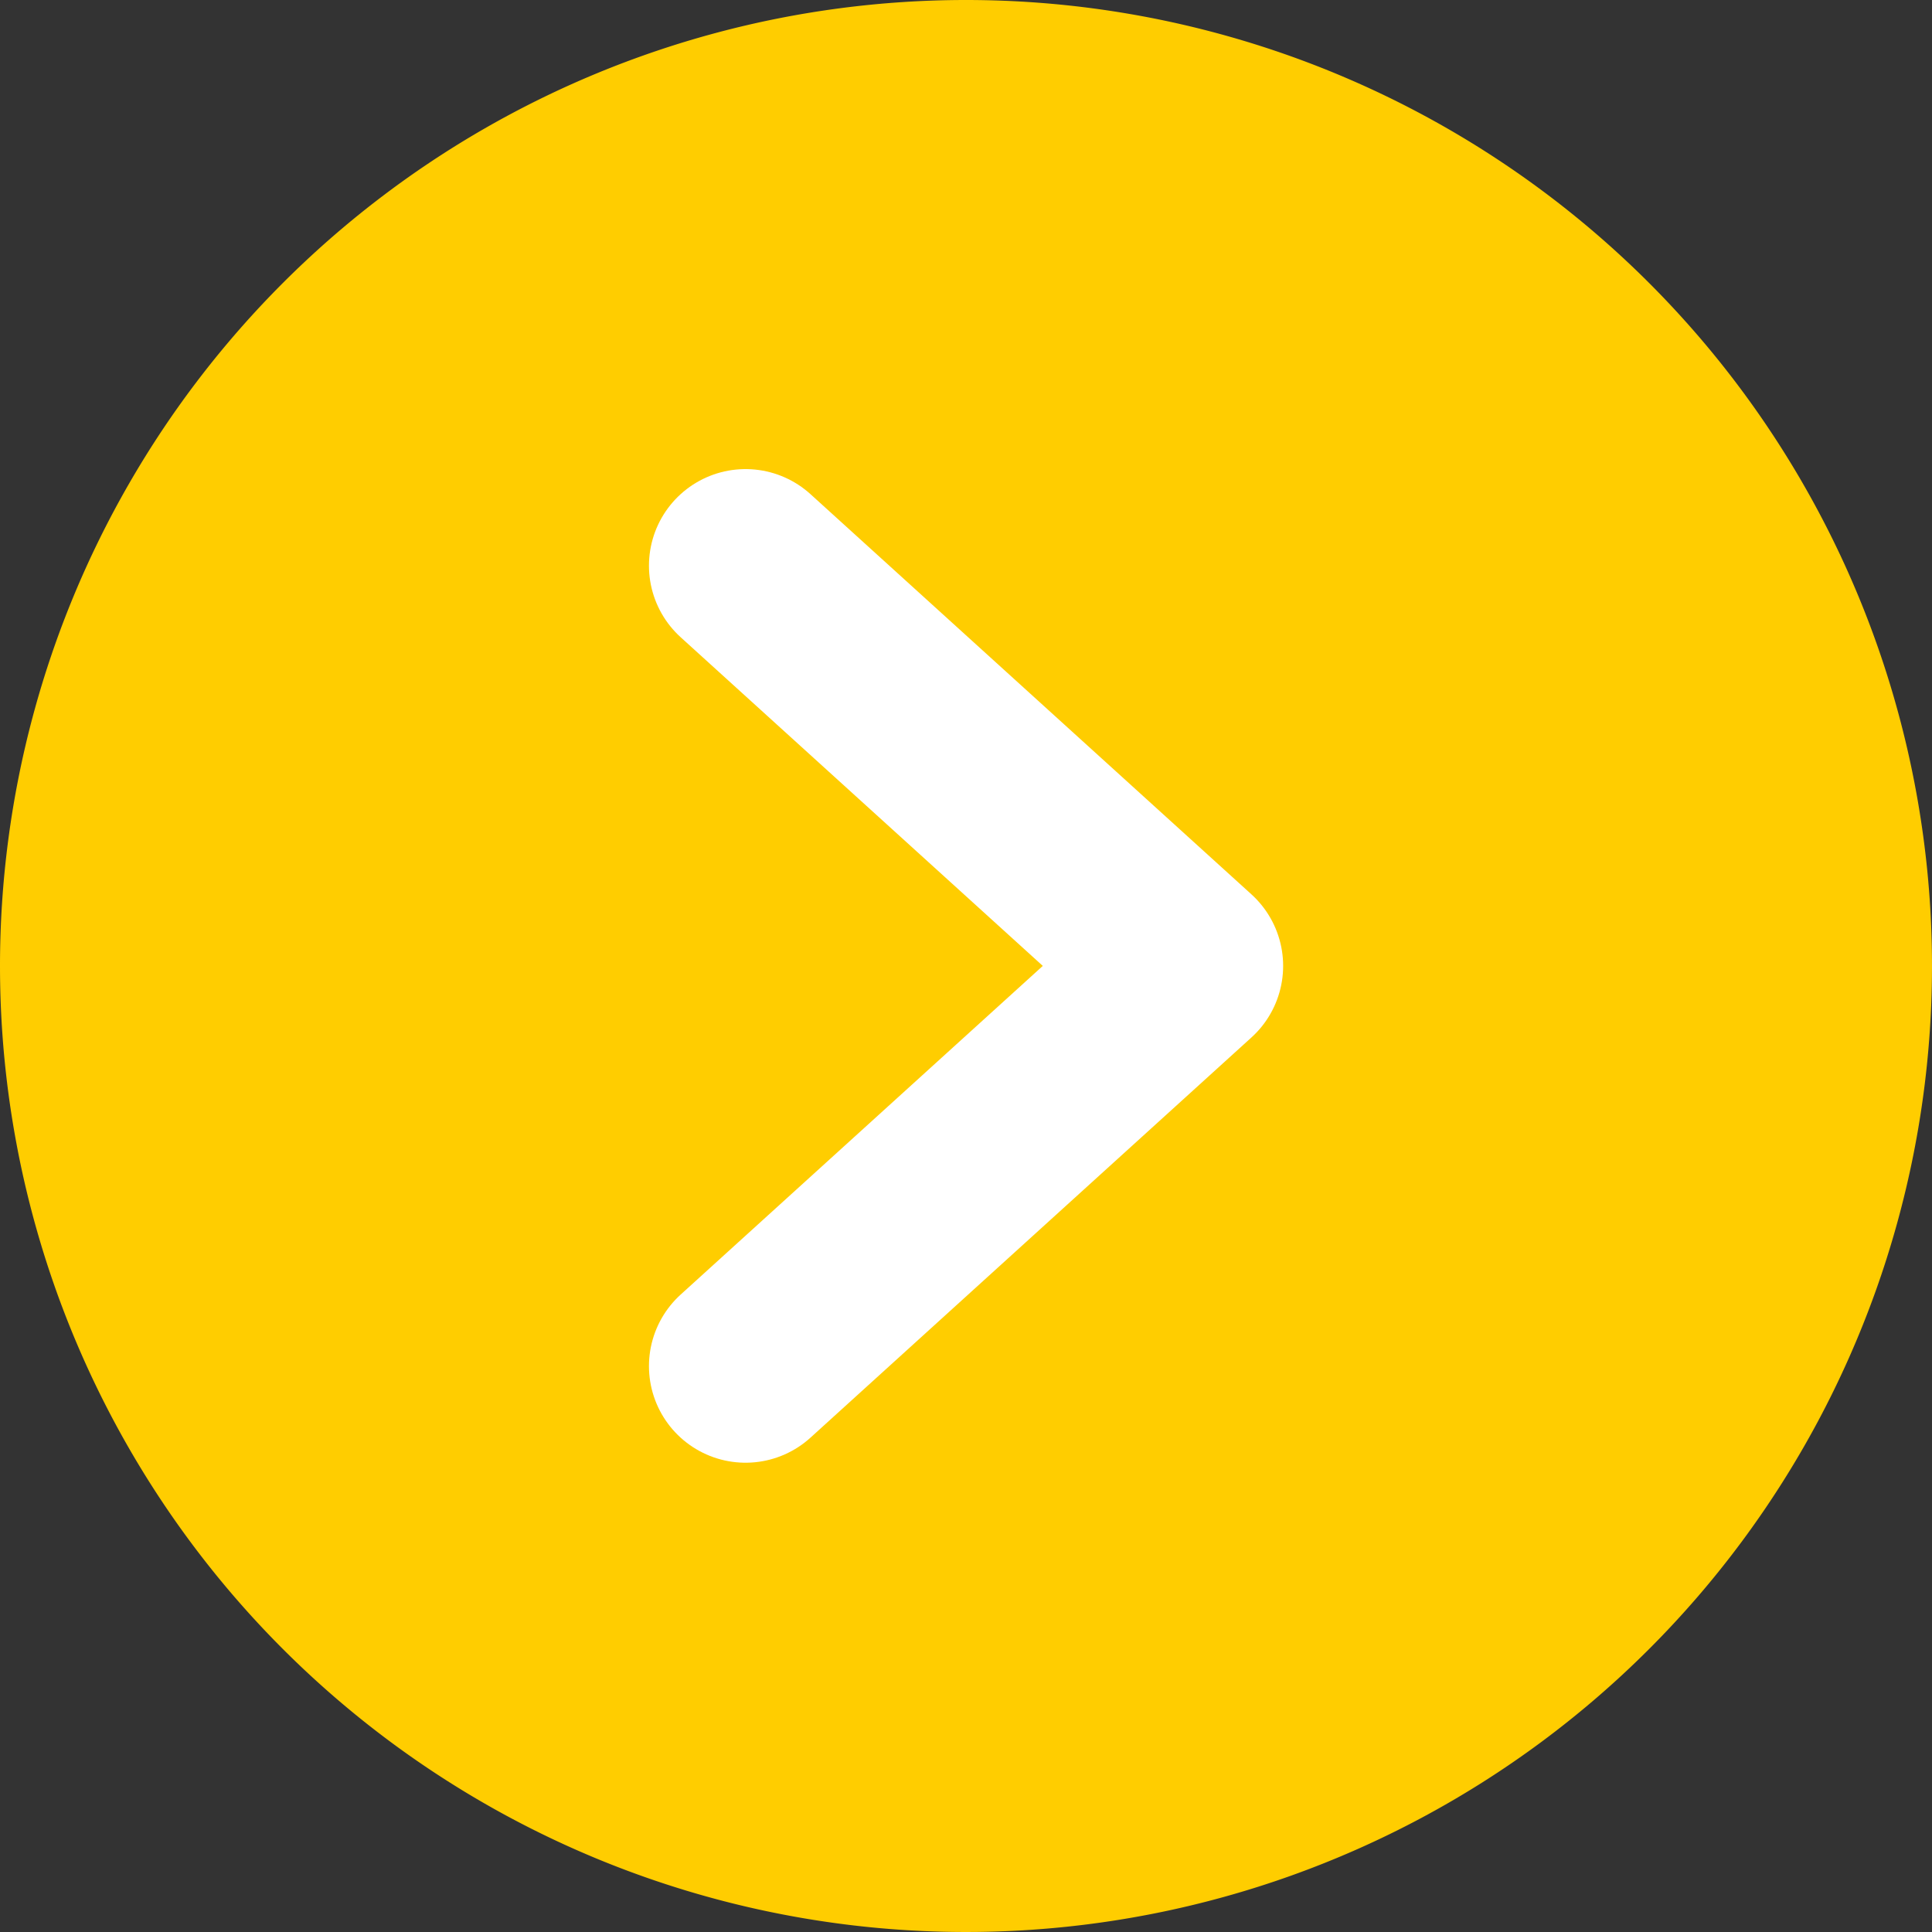
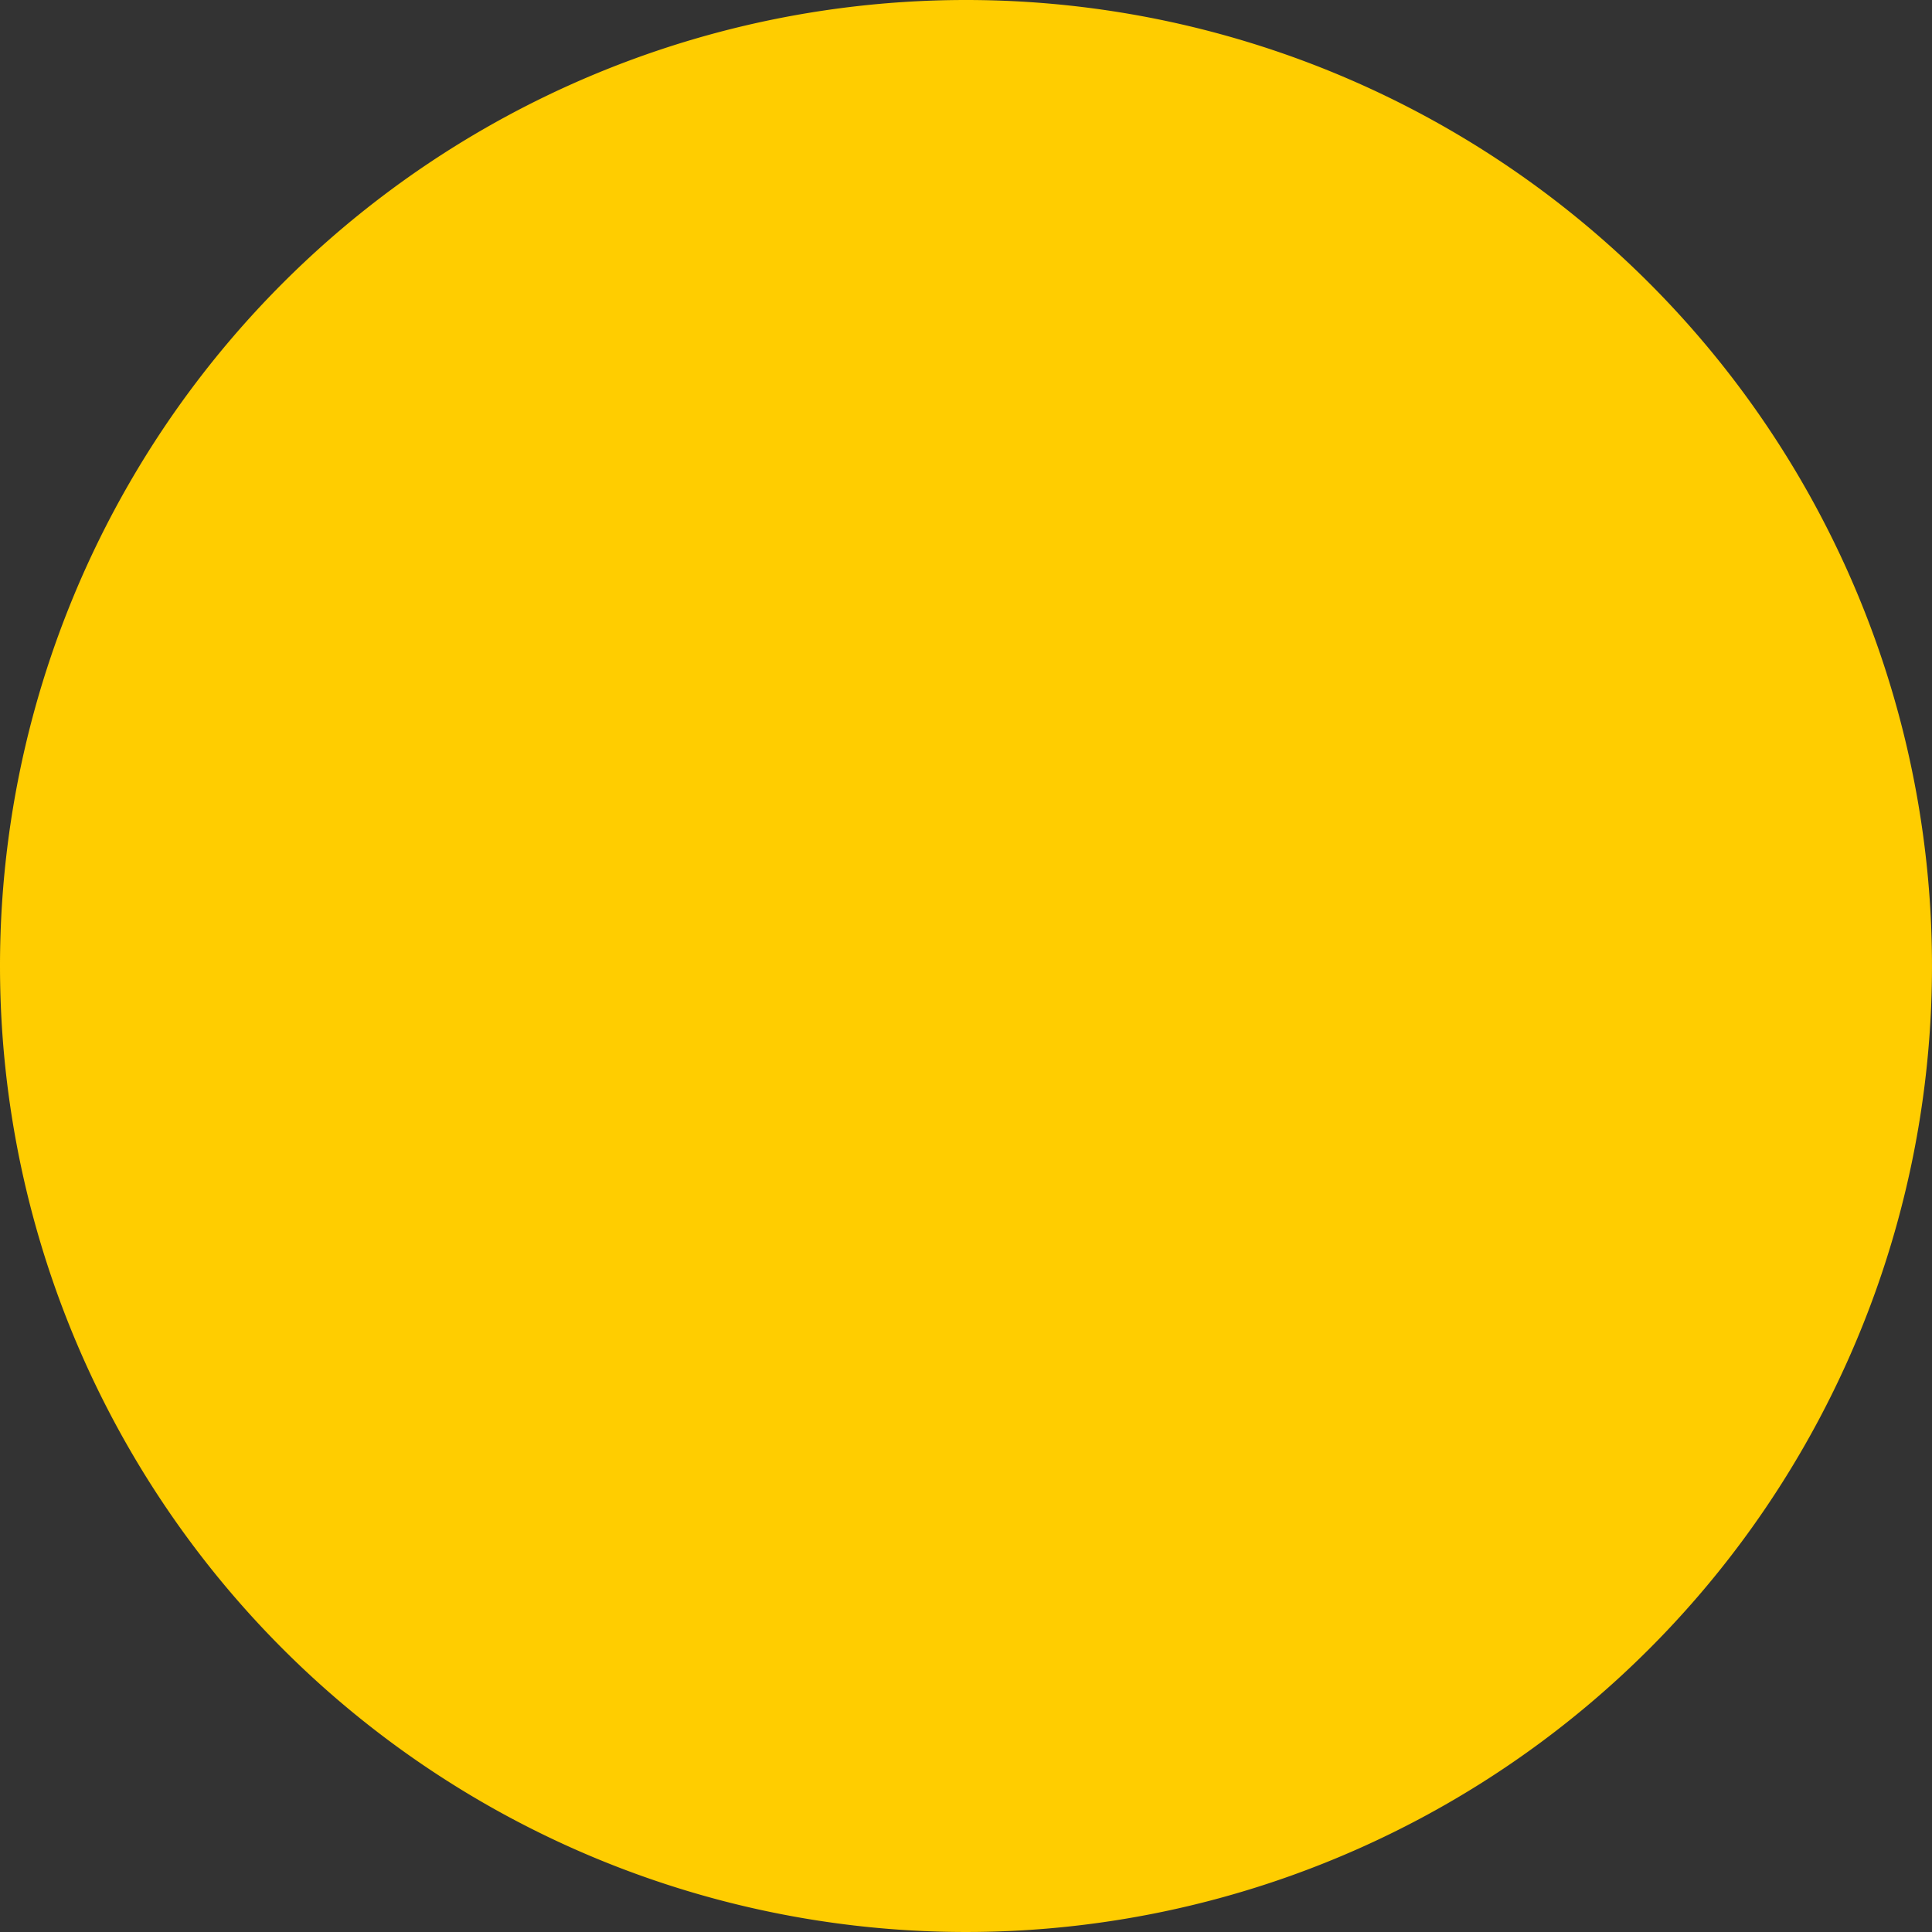
<svg xmlns="http://www.w3.org/2000/svg" id="Group_105110" data-name="Group 105110" width="20" height="20" viewBox="0 0 20 20">
  <rect x="0" y="0" width="20" height="20" fill="#333333" stroke="none" />
  <path id="Path_81959" data-name="Path 81959" d="M10,0A10,10,0,1,1,0,10,10,10,0,0,1,10,0Z" fill="#ffcd00" />
-   <path id="Path_229" data-name="Path 229" d="M397.01,1874.013l4.565,4.143-4.565,4.143" transform="translate(-389.292 -1868.157)" fill="none" stroke="#fff" stroke-linecap="round" stroke-linejoin="round" stroke-miterlimit="10" stroke-width="2" />
</svg>